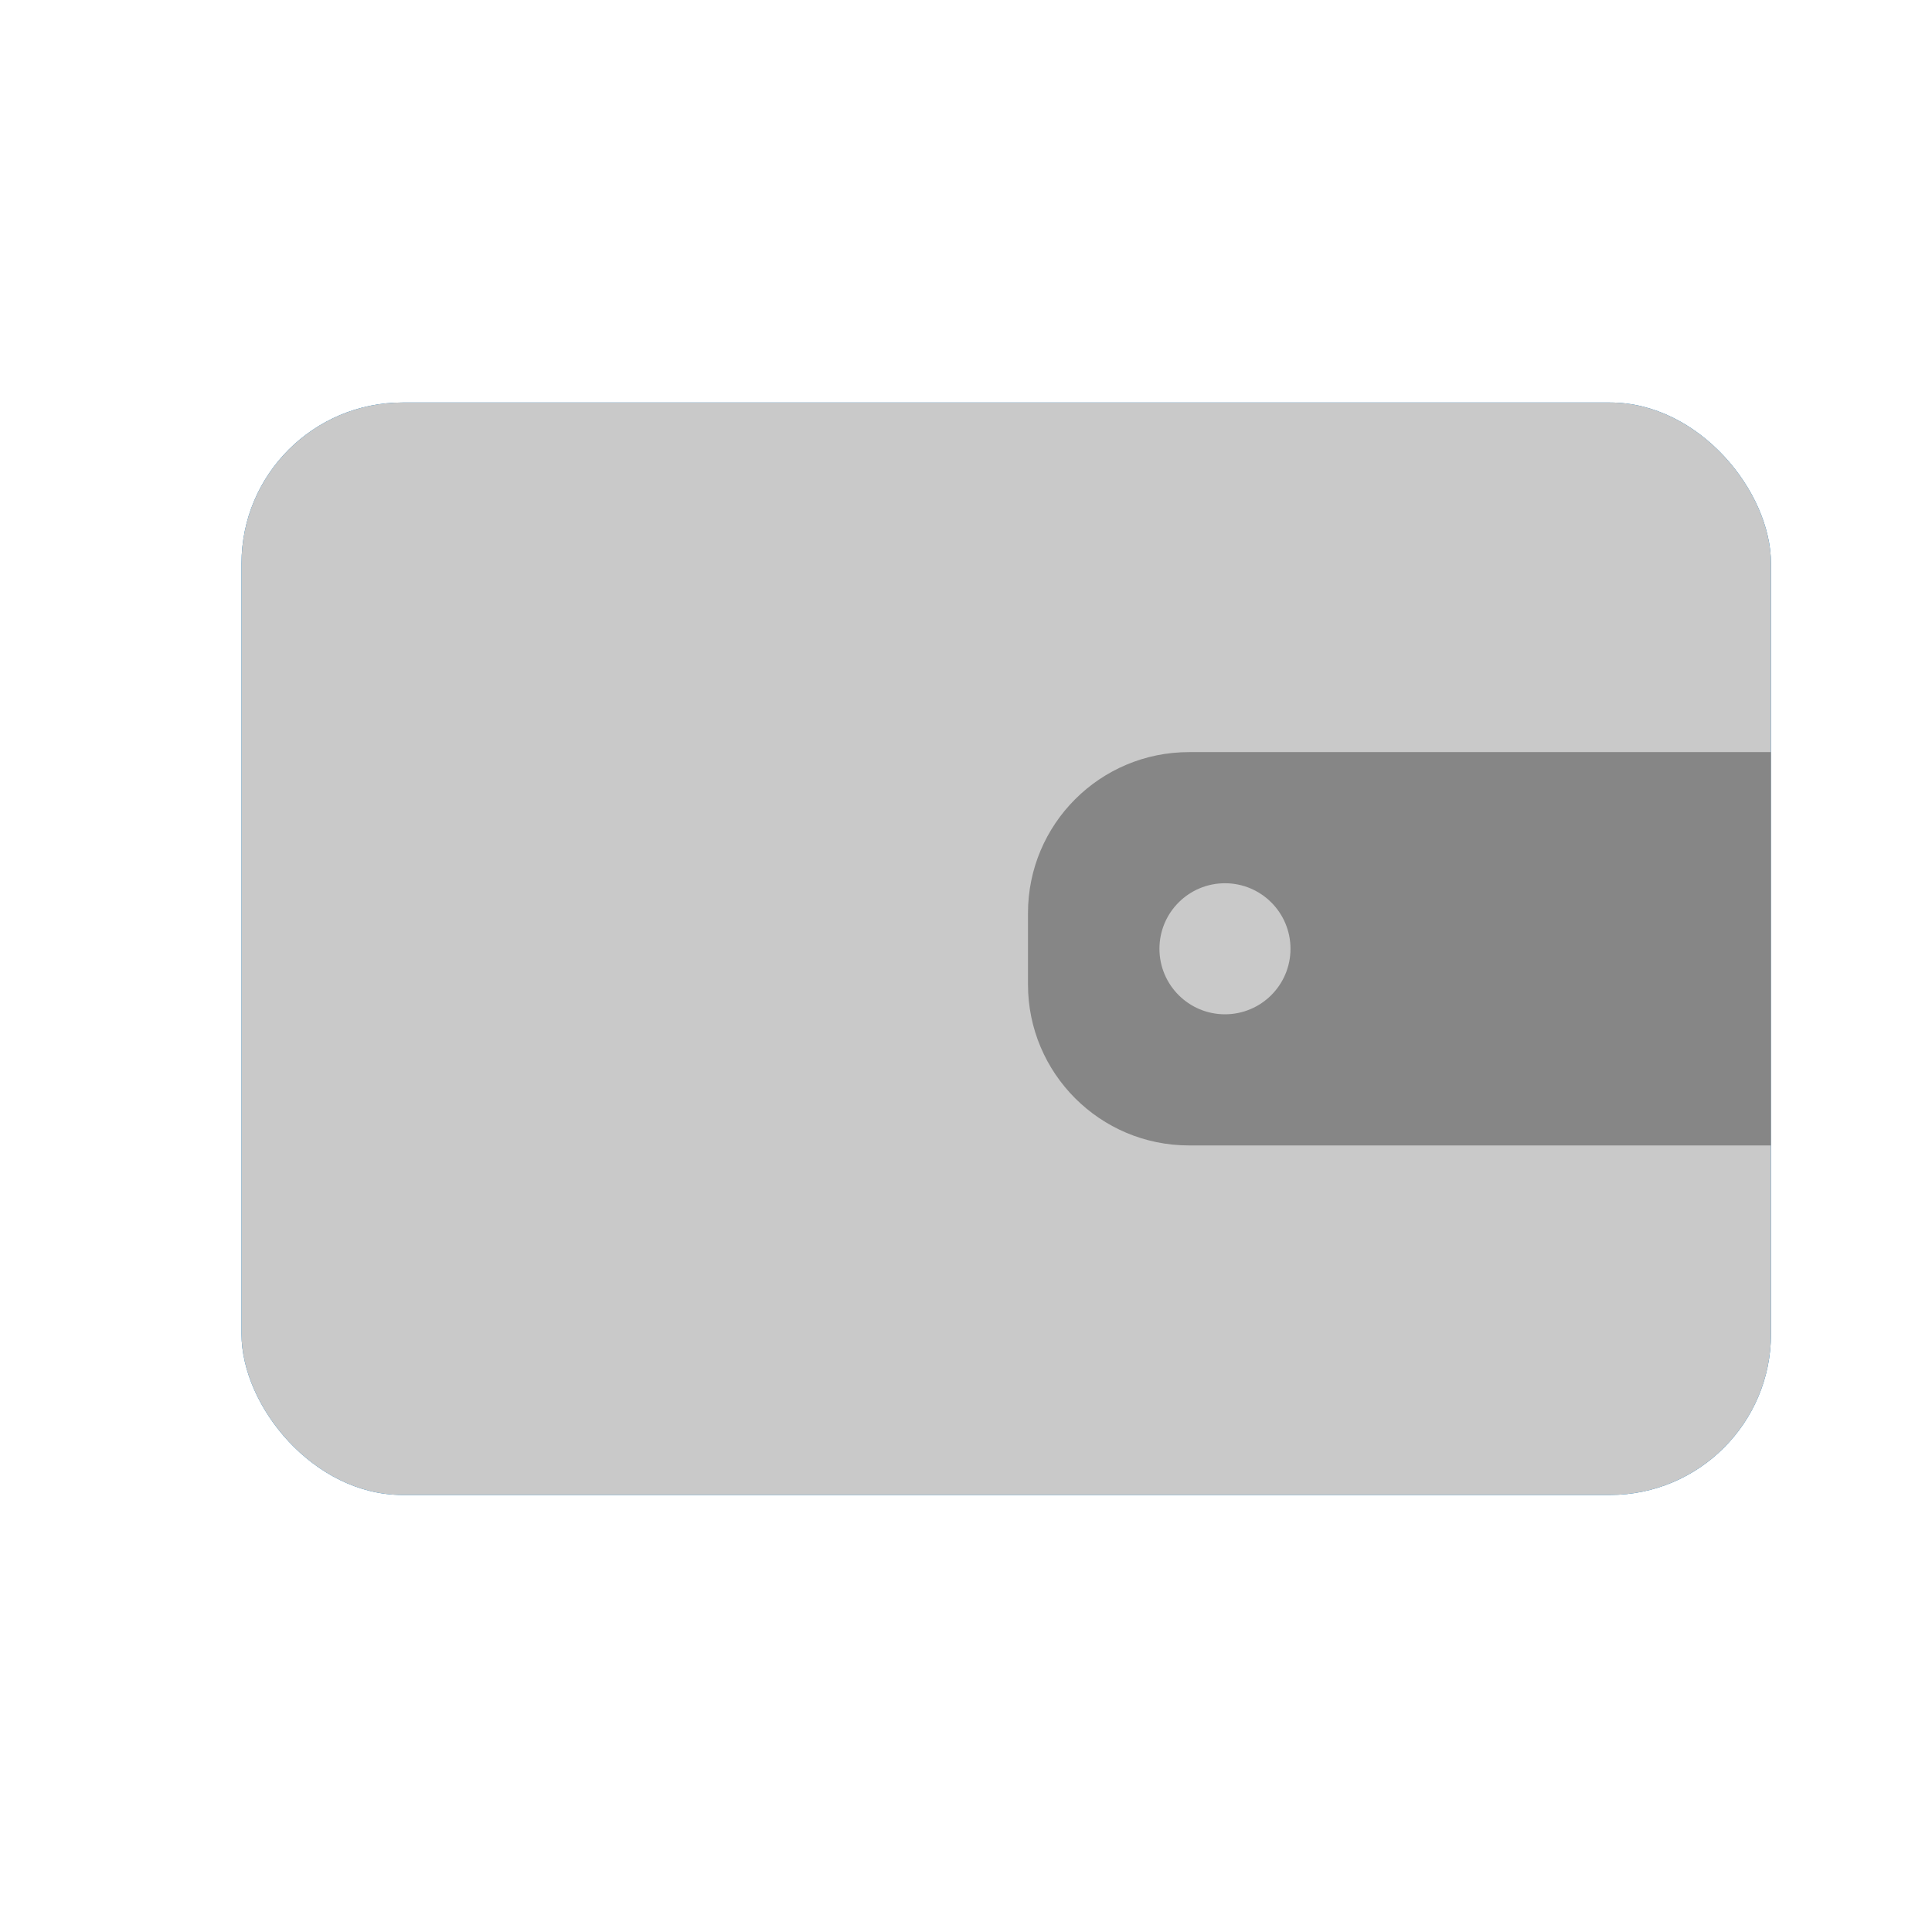
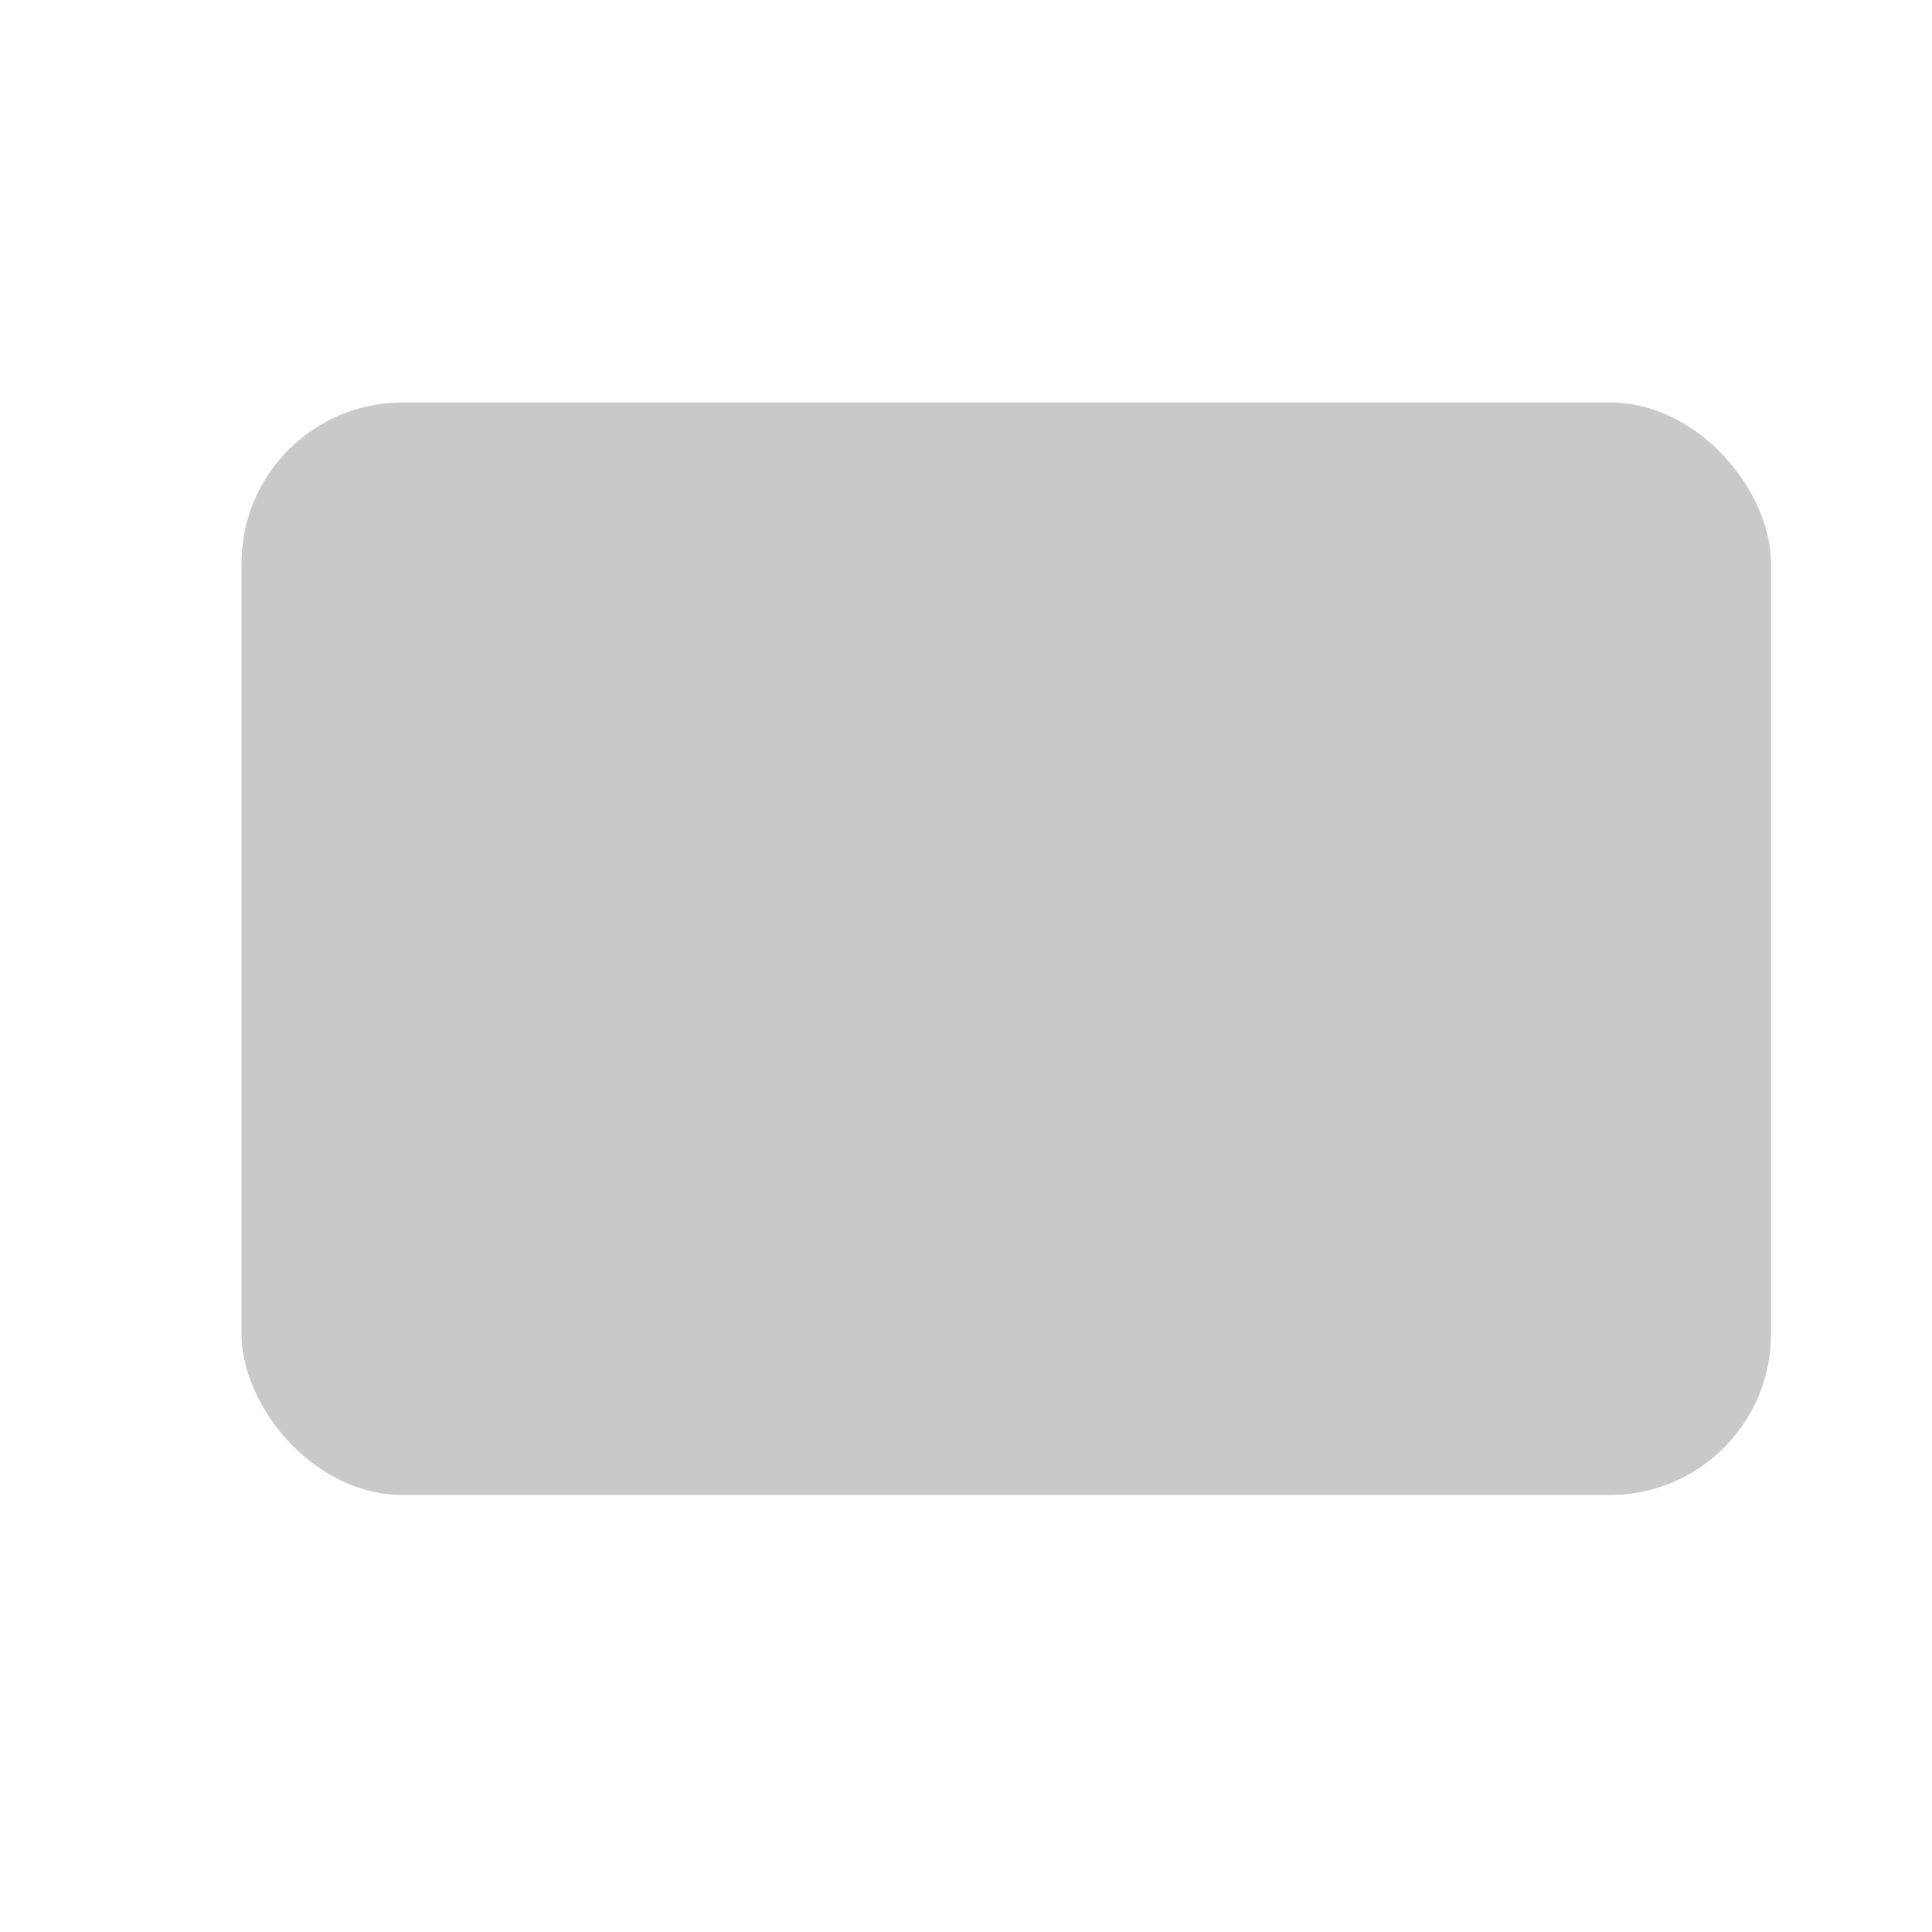
<svg xmlns="http://www.w3.org/2000/svg" width="24" height="24" viewBox="0 0 24 24" fill="none">
-   <rect x="3" y="5" width="19" height="13.571" rx="2" fill="#0071BC" />
  <rect x="3" y="5" width="19" height="13.571" rx="2" fill="#C9C9C9" />
-   <path d="M12.77 11.343C12.77 10.238 13.665 9.343 14.77 9.343H21.998V14.229H14.77C13.665 14.229 12.77 13.333 12.77 12.229V11.343Z" fill="#868686" />
-   <circle cx="15.217" cy="11.786" r="0.814" fill="#C9C9C9" />
</svg>